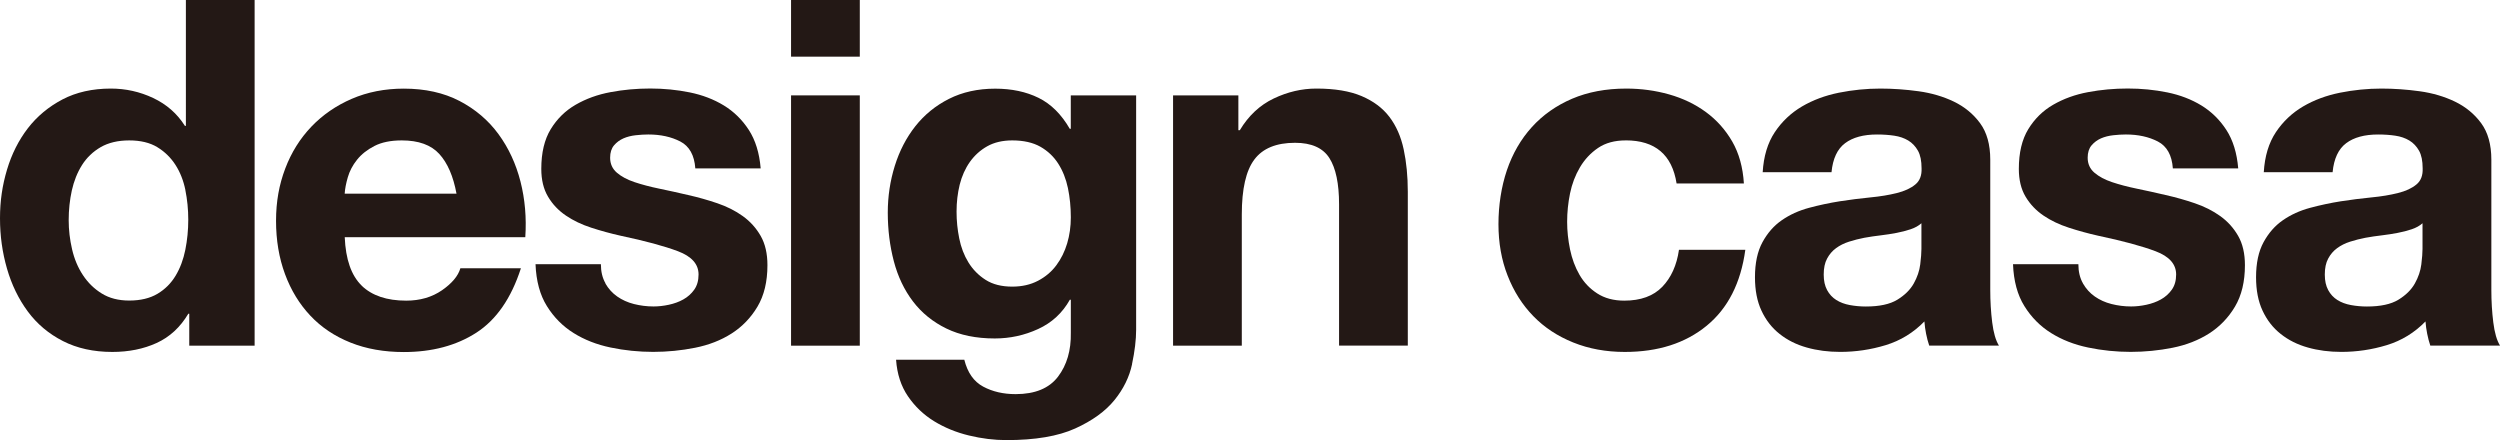
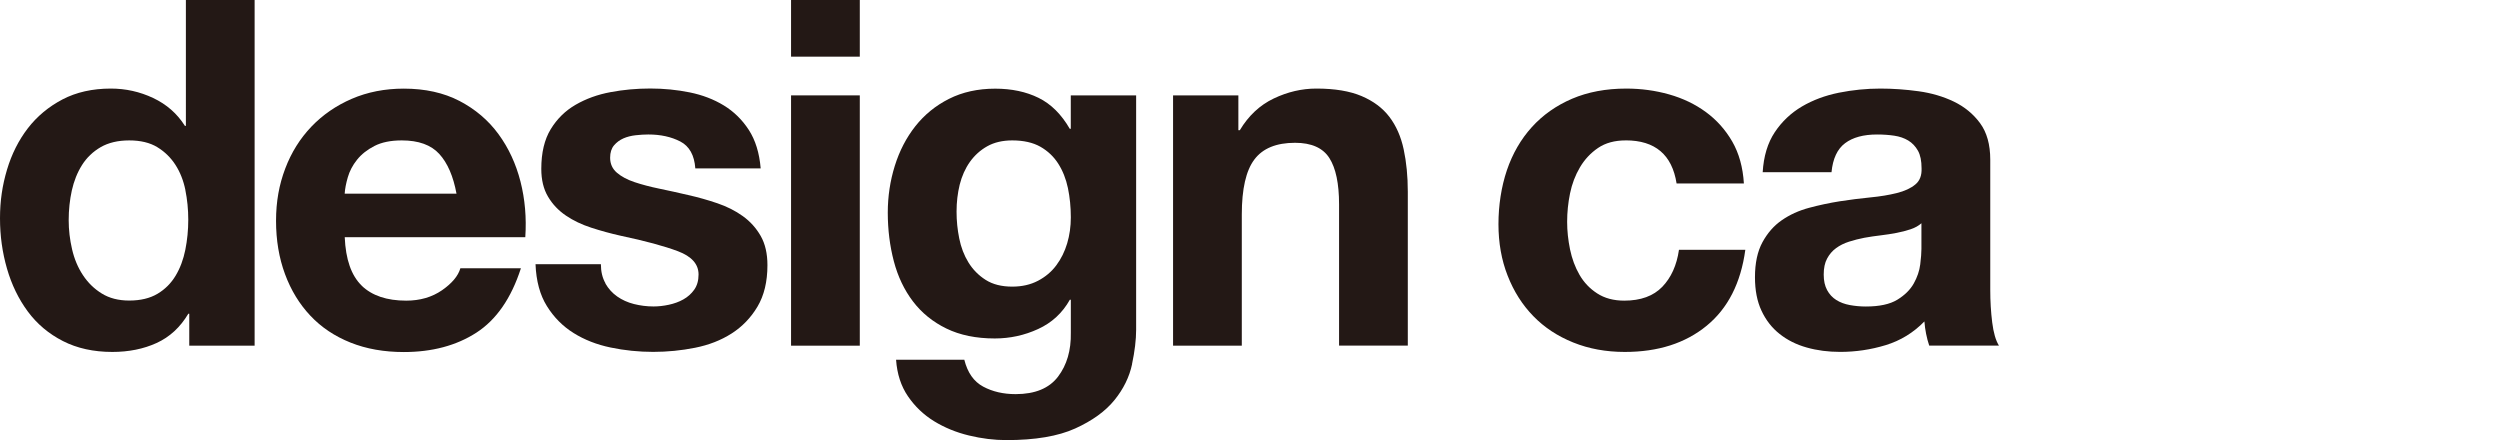
<svg xmlns="http://www.w3.org/2000/svg" id="_イヤー_2" width="503" height="88.54" viewBox="0 0 503 88.54">
  <defs>
    <style>.cls-1{fill:#231815;}</style>
  </defs>
  <g id="_イヤー_1-2">
    <g>
      <g>
        <path class="cls-1" d="M37.89,63.12c-1.62,2.73-3.75,4.69-6.38,5.89-2.63,1.2-5.6,1.8-8.91,1.8-3.77,0-7.08-.73-9.94-2.19-2.86-1.46-5.21-3.44-7.06-5.94-1.85-2.5-3.25-5.37-4.19-8.62-.94-3.25-1.41-6.62-1.41-10.13s.47-6.64,1.41-9.79c.94-3.15,2.34-5.92,4.19-8.33,1.85-2.4,4.17-4.33,6.96-5.8,2.79-1.46,6.04-2.19,9.74-2.19,2.99,0,5.83,.63,8.52,1.9,2.69,1.27,4.82,3.13,6.38,5.6h.2V0h13.83V69.55h-13.15v-6.43h-.19Zm-.59-24.89c-.39-1.91-1.06-3.6-2-5.06-.94-1.46-2.16-2.65-3.65-3.56-1.49-.91-3.38-1.36-5.65-1.36s-4.19,.46-5.75,1.36c-1.56,.91-2.81,2.11-3.75,3.6-.94,1.49-1.62,3.2-2.05,5.11-.42,1.92-.63,3.91-.63,5.99,0,1.95,.23,3.9,.68,5.84,.45,1.95,1.18,3.69,2.19,5.21,1.01,1.53,2.27,2.76,3.8,3.7,1.52,.94,3.36,1.41,5.5,1.41,2.27,0,4.17-.45,5.7-1.36,1.53-.91,2.74-2.13,3.65-3.65,.91-1.52,1.56-3.26,1.95-5.21,.39-1.95,.59-3.96,.59-6.04s-.2-4.07-.59-5.99Z" />
        <path class="cls-1" d="M72.76,57.47c2.08,2.01,5.07,3.02,8.96,3.02,2.79,0,5.19-.7,7.21-2.09,2.01-1.4,3.25-2.87,3.7-4.43h12.18c-1.95,6.04-4.94,10.36-8.96,12.96-4.03,2.6-8.9,3.9-14.61,3.9-3.96,0-7.53-.63-10.71-1.9-3.18-1.27-5.88-3.07-8.08-5.41-2.21-2.34-3.91-5.13-5.11-8.38-1.2-3.25-1.8-6.82-1.8-10.71s.62-7.27,1.85-10.52c1.23-3.25,2.99-6.05,5.26-8.43,2.27-2.37,4.98-4.24,8.13-5.6,3.15-1.36,6.64-2.05,10.47-2.05,4.29,0,8.02,.83,11.2,2.48,3.18,1.66,5.8,3.88,7.84,6.67,2.05,2.79,3.52,5.98,4.43,9.54,.91,3.57,1.23,7.31,.97,11.2h-36.33c.19,4.48,1.33,7.73,3.41,9.74Zm15.63-26.49c-1.66-1.82-4.17-2.73-7.55-2.73-2.21,0-4.04,.37-5.5,1.12-1.46,.75-2.63,1.67-3.51,2.78-.88,1.1-1.49,2.27-1.85,3.51-.36,1.24-.57,2.34-.63,3.31h22.5c-.65-3.51-1.8-6.17-3.46-7.99Z" />
        <path class="cls-1" d="M121.8,57.03c.62,1.07,1.41,1.95,2.39,2.63,.97,.68,2.09,1.19,3.36,1.51,1.27,.32,2.58,.49,3.94,.49,.97,0,2-.11,3.07-.34,1.07-.23,2.05-.58,2.92-1.07,.88-.49,1.61-1.14,2.19-1.95,.58-.81,.88-1.83,.88-3.07,0-2.08-1.38-3.64-4.14-4.68-2.76-1.04-6.61-2.08-11.54-3.12-2.01-.45-3.98-.99-5.89-1.61-1.92-.62-3.62-1.43-5.11-2.44-1.49-1.01-2.7-2.27-3.6-3.8-.91-1.52-1.36-3.39-1.36-5.6,0-3.25,.63-5.91,1.9-7.99,1.27-2.08,2.94-3.72,5.02-4.92,2.08-1.2,4.42-2.05,7.01-2.53,2.6-.49,5.26-.73,7.99-.73s5.37,.26,7.94,.78c2.56,.52,4.85,1.4,6.87,2.63,2.01,1.23,3.69,2.87,5.02,4.92,1.33,2.05,2.13,4.63,2.39,7.74h-13.15c-.19-2.66-1.2-4.46-3.02-5.41-1.82-.94-3.96-1.41-6.43-1.41-.78,0-1.62,.05-2.53,.15-.91,.1-1.74,.31-2.48,.63-.75,.33-1.38,.8-1.9,1.41-.52,.62-.78,1.45-.78,2.48,0,1.23,.45,2.24,1.36,3.02,.91,.78,2.09,1.41,3.56,1.9,1.46,.49,3.13,.93,5.02,1.32,1.88,.39,3.8,.81,5.75,1.27,2.01,.45,3.98,1.01,5.89,1.66,1.91,.65,3.62,1.51,5.11,2.58,1.49,1.07,2.69,2.4,3.6,3.99,.91,1.59,1.36,3.56,1.36,5.89,0,3.31-.67,6.09-2,8.33-1.33,2.24-3.07,4.04-5.21,5.41s-4.59,2.32-7.35,2.87c-2.76,.55-5.57,.83-8.43,.83s-5.78-.29-8.57-.88c-2.79-.58-5.28-1.56-7.45-2.92-2.18-1.36-3.96-3.16-5.36-5.41-1.4-2.24-2.16-5.05-2.29-8.43h13.15c0,1.49,.31,2.78,.93,3.85Z" />
        <path class="cls-1" d="M159.16,11.4V0h13.83V11.4h-13.83Zm13.83,7.79v50.36h-13.83V19.19h13.83Z" />
        <path class="cls-1" d="M227.78,73.25c-.55,2.6-1.74,5.02-3.56,7.26-1.82,2.24-4.45,4.14-7.89,5.7-3.44,1.56-8.05,2.34-13.83,2.34-2.47,0-4.98-.31-7.55-.93-2.57-.62-4.9-1.58-7.01-2.87-2.11-1.3-3.86-2.97-5.26-5.02-1.4-2.05-2.19-4.5-2.39-7.35h13.73c.65,2.6,1.91,4.4,3.8,5.41,1.88,1.01,4.06,1.51,6.53,1.51,3.9,0,6.74-1.17,8.52-3.51,1.78-2.34,2.65-5.29,2.58-8.86v-6.62h-.2c-1.49,2.66-3.62,4.63-6.38,5.89-2.76,1.27-5.67,1.9-8.72,1.9-3.77,0-7.01-.67-9.74-2-2.73-1.33-4.97-3.15-6.72-5.45-1.75-2.3-3.04-5-3.85-8.08-.81-3.08-1.22-6.35-1.22-9.79,0-3.25,.47-6.38,1.41-9.4,.94-3.02,2.32-5.68,4.14-7.99,1.82-2.3,4.07-4.14,6.77-5.5,2.69-1.36,5.8-2.05,9.3-2.05,3.31,0,6.22,.62,8.72,1.85,2.5,1.23,4.59,3.31,6.28,6.23h.2v-6.72h13.15v47.15c0,2.01-.28,4.32-.83,6.92Zm-18.95-16.75c1.49-.78,2.73-1.82,3.7-3.12,.97-1.3,1.7-2.78,2.19-4.43,.49-1.66,.73-3.39,.73-5.21,0-2.08-.2-4.04-.58-5.89-.39-1.85-1.04-3.49-1.95-4.92-.91-1.43-2.11-2.56-3.6-3.41-1.49-.84-3.38-1.27-5.65-1.27-1.95,0-3.62,.39-5.02,1.17-1.4,.78-2.57,1.84-3.51,3.16-.94,1.33-1.62,2.86-2.05,4.58-.42,1.72-.63,3.52-.63,5.41s.18,3.62,.54,5.41c.36,1.79,.97,3.39,1.85,4.82,.88,1.43,2.03,2.6,3.46,3.51,1.43,.91,3.21,1.36,5.36,1.36,1.95,0,3.67-.39,5.16-1.17Z" />
        <path class="cls-1" d="M249.16,19.19v7.01h.29c1.75-2.92,4.03-5.05,6.82-6.38,2.79-1.33,5.65-2,8.57-2,3.7,0,6.73,.5,9.11,1.51,2.37,1.01,4.24,2.4,5.6,4.19,1.36,1.79,2.32,3.96,2.87,6.53,.55,2.57,.83,5.41,.83,8.52v30.97h-13.83v-28.44c0-4.15-.65-7.26-1.95-9.3s-3.6-3.07-6.91-3.07c-3.77,0-6.5,1.12-8.18,3.36-1.69,2.24-2.53,5.93-2.53,11.06v26.4h-13.83V19.19h13.15Z" />
      </g>
      <g>
        <path class="cls-1" d="M327.09,28.25c-2.21,0-4.06,.5-5.55,1.51-1.49,1.01-2.71,2.31-3.65,3.9-.94,1.59-1.61,3.35-2,5.26-.39,1.92-.58,3.81-.58,5.7s.2,3.67,.58,5.55c.39,1.88,1.02,3.59,1.9,5.11,.88,1.53,2.06,2.78,3.56,3.75,1.49,.97,3.31,1.46,5.45,1.46,3.31,0,5.86-.93,7.65-2.78,1.78-1.85,2.91-4.33,3.36-7.45h13.35c-.91,6.69-3.51,11.79-7.79,15.29-4.29,3.51-9.77,5.26-16.46,5.26-3.77,0-7.22-.63-10.37-1.9-3.15-1.27-5.83-3.03-8.04-5.31-2.21-2.27-3.93-4.98-5.16-8.13-1.24-3.15-1.85-6.61-1.85-10.37s.57-7.51,1.7-10.86c1.14-3.34,2.81-6.23,5.02-8.67,2.21-2.44,4.9-4.33,8.08-5.7,3.18-1.36,6.82-2.05,10.91-2.05,2.99,0,5.86,.39,8.62,1.17,2.76,.78,5.23,1.96,7.4,3.55,2.17,1.59,3.94,3.57,5.31,5.94,1.36,2.37,2.14,5.18,2.34,8.43h-13.54c-.91-5.78-4.32-8.67-10.23-8.67Z" />
        <path class="cls-1" d="M354.65,34.68c.19-3.25,1.01-5.94,2.44-8.09,1.43-2.14,3.25-3.86,5.45-5.16,2.21-1.3,4.69-2.22,7.45-2.78,2.76-.55,5.54-.83,8.33-.83,2.53,0,5.1,.18,7.7,.54,2.6,.36,4.97,1.06,7.11,2.09,2.14,1.04,3.9,2.48,5.26,4.33,1.36,1.85,2.05,4.3,2.05,7.35v26.2c0,2.27,.13,4.45,.39,6.53,.26,2.08,.71,3.64,1.36,4.68h-14.03c-.26-.78-.47-1.57-.63-2.39-.16-.81-.28-1.64-.34-2.48-2.21,2.27-4.81,3.86-7.79,4.77-2.99,.91-6.04,1.36-9.16,1.36-2.4,0-4.64-.29-6.72-.88-2.08-.58-3.9-1.49-5.46-2.73-1.56-1.23-2.77-2.79-3.65-4.68-.88-1.88-1.31-4.12-1.31-6.72,0-2.86,.5-5.21,1.51-7.06,1.01-1.85,2.3-3.33,3.9-4.43,1.59-1.1,3.41-1.93,5.45-2.48,2.05-.55,4.11-.99,6.19-1.32,2.08-.32,4.12-.58,6.14-.78,2.01-.19,3.8-.49,5.36-.88s2.79-.96,3.7-1.71c.91-.74,1.33-1.83,1.27-3.26,0-1.49-.24-2.68-.73-3.55s-1.14-1.56-1.95-2.05c-.81-.49-1.75-.81-2.82-.97-1.07-.16-2.23-.24-3.46-.24-2.73,0-4.87,.58-6.43,1.75s-2.47,3.12-2.73,5.84h-13.83Zm31.95,10.23c-.58,.52-1.32,.93-2.19,1.22s-1.82,.54-2.83,.73c-1.01,.19-2.06,.36-3.16,.49-1.11,.13-2.21,.29-3.31,.49-1.04,.2-2.06,.46-3.07,.78-1.01,.32-1.88,.76-2.63,1.31-.75,.55-1.35,1.25-1.8,2.1-.46,.84-.68,1.92-.68,3.21s.23,2.27,.68,3.12c.45,.84,1.07,1.51,1.85,2,.78,.49,1.69,.83,2.73,1.02,1.04,.19,2.11,.29,3.21,.29,2.73,0,4.84-.45,6.33-1.36,1.49-.91,2.6-2,3.31-3.26,.71-1.27,1.15-2.55,1.31-3.85s.24-2.34,.24-3.12v-5.16Z" />
-         <path class="cls-1" d="M419.09,57.03c.62,1.07,1.41,1.95,2.39,2.63,.97,.68,2.09,1.19,3.36,1.51,1.27,.32,2.58,.49,3.94,.49,.97,0,2-.11,3.07-.34,1.07-.23,2.05-.58,2.92-1.07,.88-.49,1.61-1.14,2.19-1.95,.58-.81,.88-1.83,.88-3.07,0-2.08-1.38-3.64-4.14-4.68-2.76-1.04-6.61-2.08-11.54-3.12-2.01-.45-3.98-.99-5.89-1.61-1.92-.62-3.62-1.43-5.11-2.44-1.49-1.01-2.7-2.27-3.61-3.8-.91-1.52-1.36-3.39-1.36-5.6,0-3.25,.63-5.91,1.9-7.99,1.27-2.08,2.94-3.72,5.02-4.92,2.08-1.2,4.42-2.05,7.01-2.53,2.6-.49,5.26-.73,7.99-.73s5.37,.26,7.94,.78c2.56,.52,4.85,1.4,6.87,2.63,2.01,1.23,3.69,2.87,5.02,4.92,1.33,2.05,2.13,4.63,2.39,7.74h-13.15c-.19-2.66-1.2-4.46-3.02-5.41-1.82-.94-3.96-1.41-6.43-1.41-.78,0-1.62,.05-2.53,.15s-1.74,.31-2.48,.63c-.75,.33-1.38,.8-1.9,1.41-.52,.62-.78,1.45-.78,2.48,0,1.23,.45,2.24,1.36,3.02,.91,.78,2.09,1.41,3.55,1.9,1.46,.49,3.13,.93,5.02,1.32,1.88,.39,3.8,.81,5.75,1.27,2.01,.45,3.98,1.01,5.89,1.66,1.91,.65,3.62,1.51,5.11,2.58,1.49,1.07,2.69,2.4,3.6,3.99,.91,1.59,1.36,3.56,1.36,5.89,0,3.31-.67,6.09-2,8.33-1.33,2.24-3.07,4.04-5.21,5.41-2.14,1.36-4.59,2.32-7.35,2.87-2.76,.55-5.57,.83-8.43,.83s-5.78-.29-8.57-.88c-2.79-.58-5.28-1.56-7.45-2.92-2.18-1.36-3.96-3.16-5.36-5.41-1.4-2.24-2.16-5.05-2.29-8.43h13.15c0,1.49,.31,2.78,.92,3.85Z" />
-         <path class="cls-1" d="M455.47,34.68c.19-3.25,1.01-5.94,2.44-8.09,1.43-2.14,3.25-3.86,5.45-5.16,2.21-1.3,4.69-2.22,7.45-2.78,2.76-.55,5.54-.83,8.33-.83,2.53,0,5.1,.18,7.7,.54,2.6,.36,4.97,1.06,7.11,2.09,2.14,1.04,3.9,2.48,5.26,4.33,1.36,1.85,2.05,4.3,2.05,7.35v26.2c0,2.27,.13,4.45,.39,6.53,.26,2.08,.71,3.64,1.36,4.68h-14.03c-.26-.78-.47-1.57-.63-2.39-.16-.81-.28-1.64-.34-2.48-2.21,2.27-4.81,3.86-7.79,4.77-2.99,.91-6.04,1.36-9.16,1.36-2.4,0-4.64-.29-6.72-.88-2.08-.58-3.9-1.49-5.46-2.73-1.56-1.23-2.77-2.79-3.65-4.68-.88-1.88-1.31-4.12-1.31-6.72,0-2.86,.5-5.21,1.51-7.06,1.01-1.85,2.3-3.33,3.9-4.43,1.59-1.1,3.41-1.93,5.45-2.48,2.05-.55,4.11-.99,6.19-1.32,2.08-.32,4.12-.58,6.14-.78,2.01-.19,3.8-.49,5.36-.88s2.79-.96,3.7-1.71c.91-.74,1.33-1.83,1.27-3.26,0-1.49-.24-2.68-.73-3.55s-1.14-1.56-1.95-2.05c-.81-.49-1.75-.81-2.82-.97-1.07-.16-2.23-.24-3.46-.24-2.73,0-4.87,.58-6.43,1.75s-2.47,3.12-2.73,5.84h-13.83Zm31.95,10.23c-.58,.52-1.32,.93-2.19,1.22s-1.82,.54-2.83,.73c-1.01,.19-2.06,.36-3.16,.49-1.11,.13-2.21,.29-3.31,.49-1.04,.2-2.06,.46-3.07,.78-1.01,.32-1.88,.76-2.63,1.31-.75,.55-1.35,1.25-1.8,2.1-.46,.84-.68,1.92-.68,3.21s.23,2.27,.68,3.12c.45,.84,1.07,1.51,1.85,2,.78,.49,1.69,.83,2.73,1.02,1.04,.19,2.11,.29,3.21,.29,2.73,0,4.84-.45,6.33-1.36,1.49-.91,2.6-2,3.31-3.26,.71-1.27,1.15-2.55,1.31-3.85,.16-1.3,.24-2.34,.24-3.12v-5.16Z" />
      </g>
    </g>
  </g>
</svg>